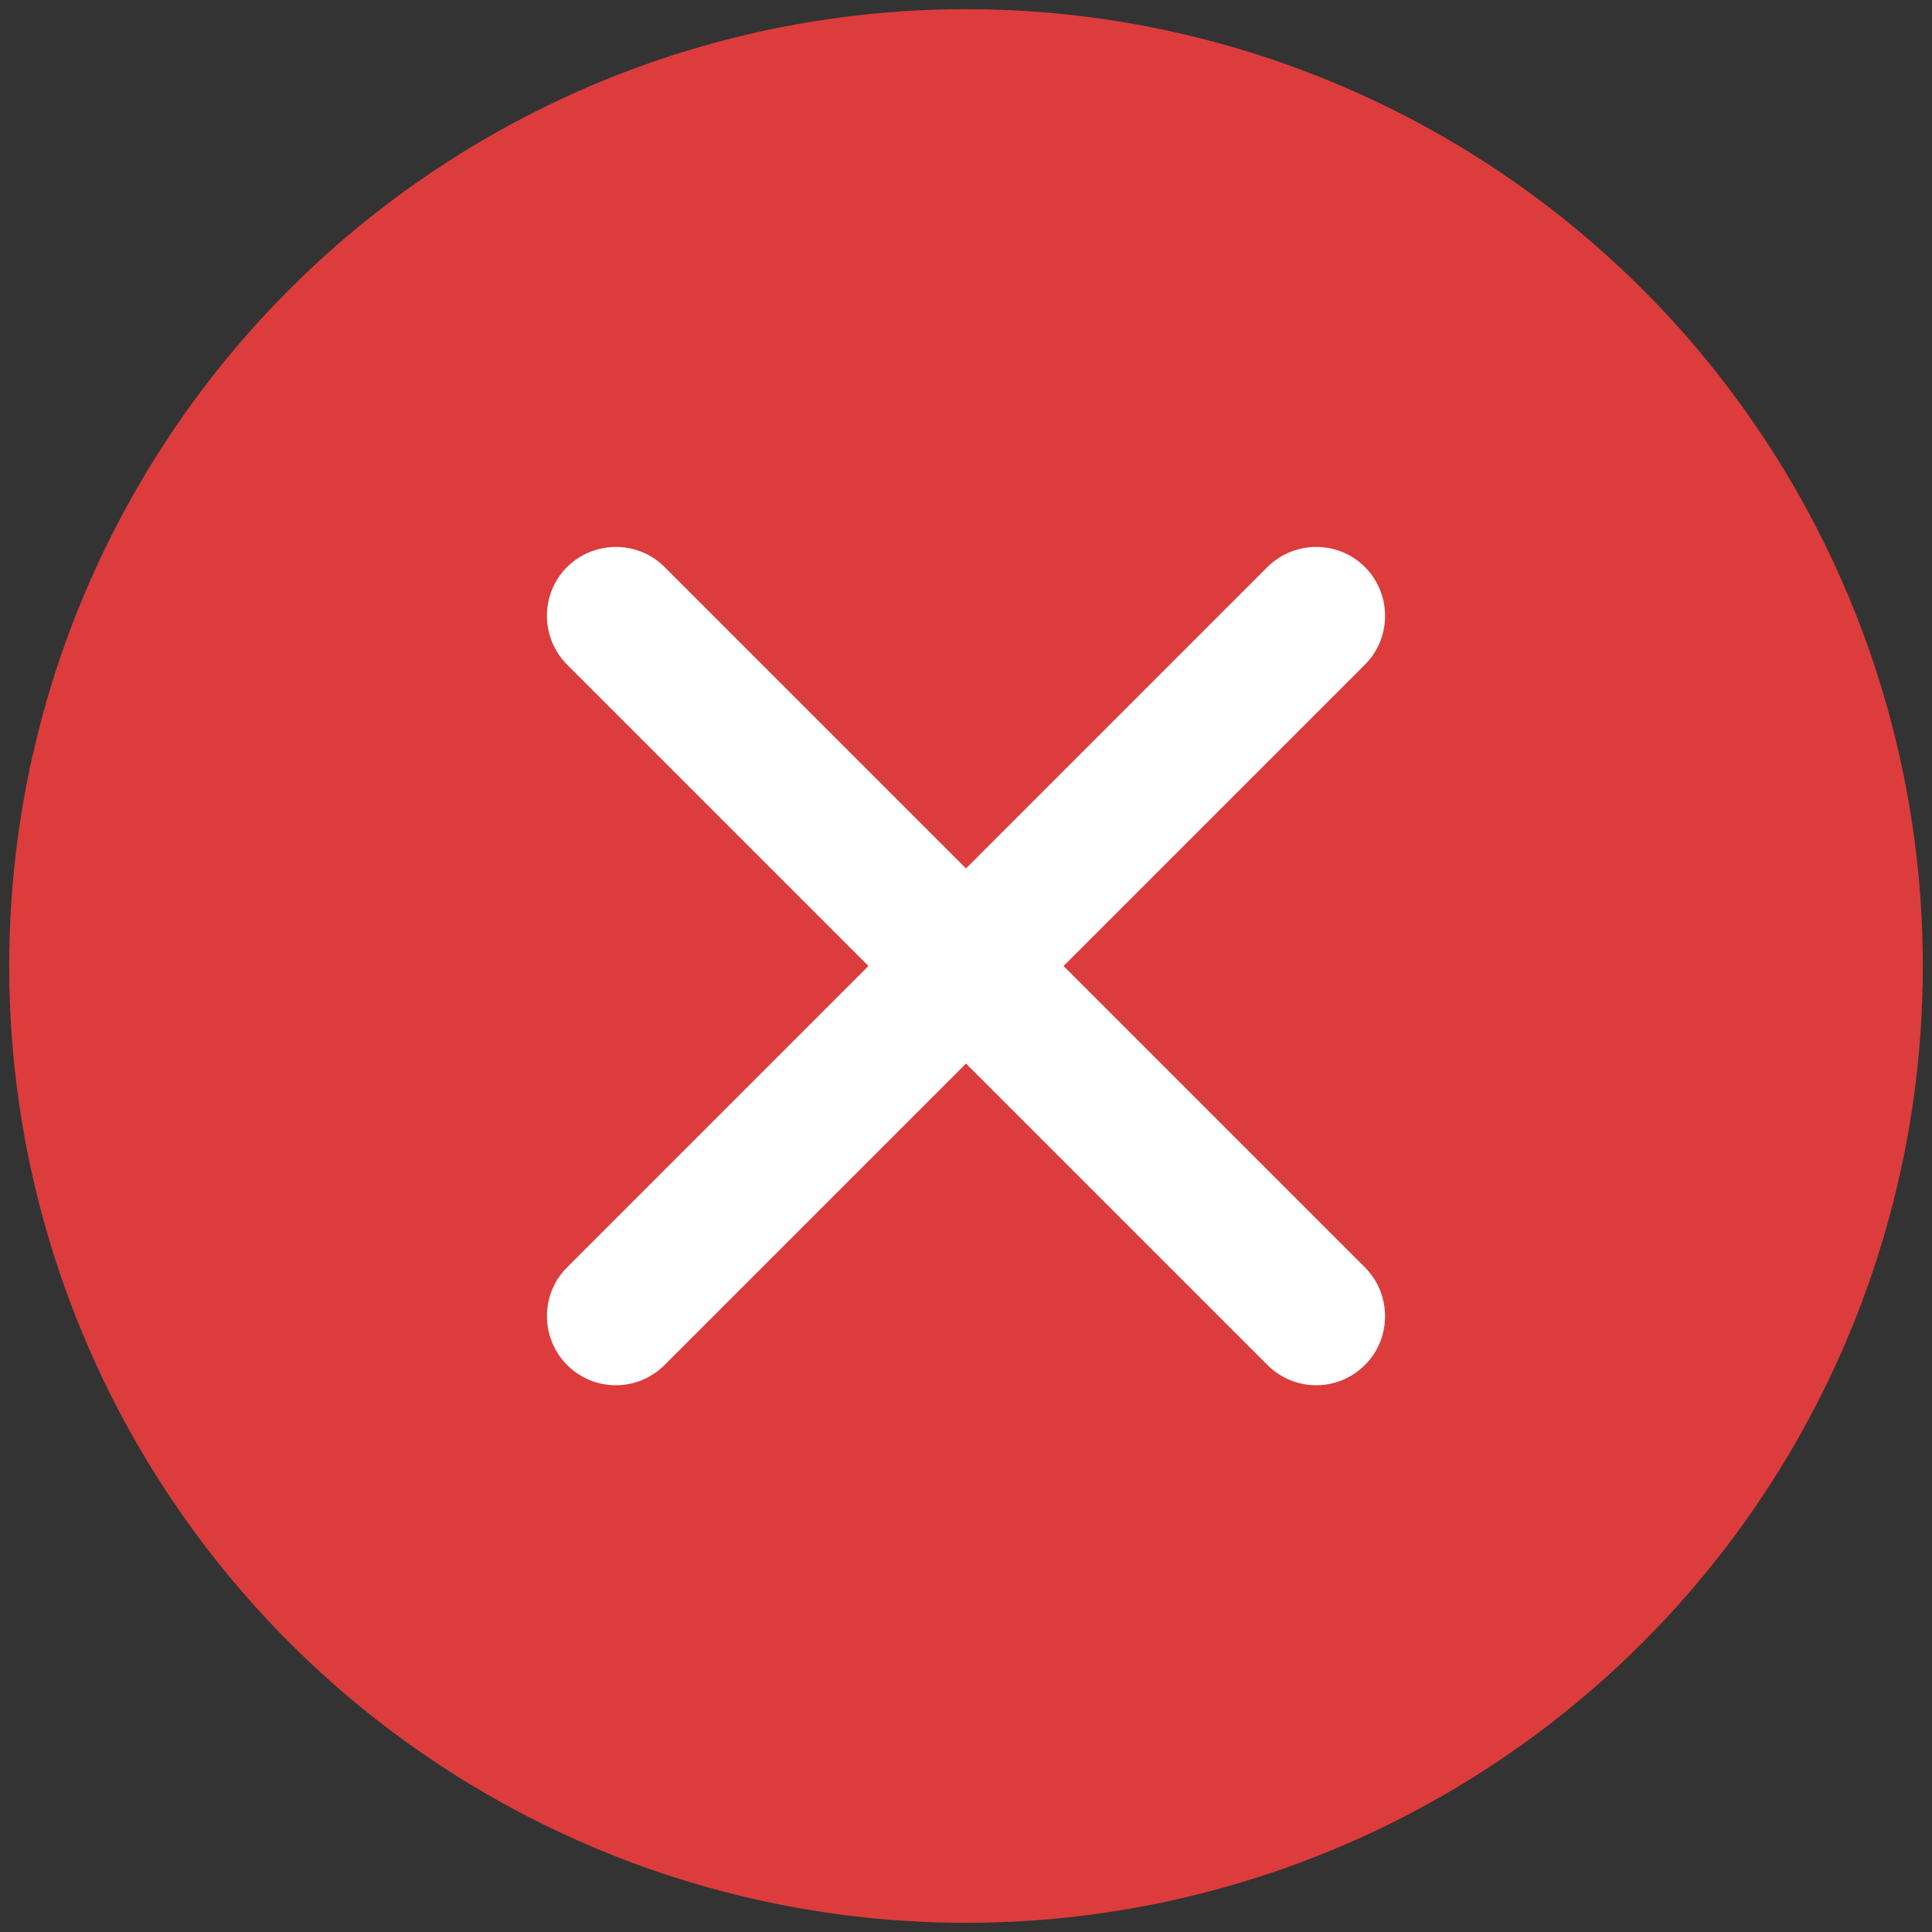
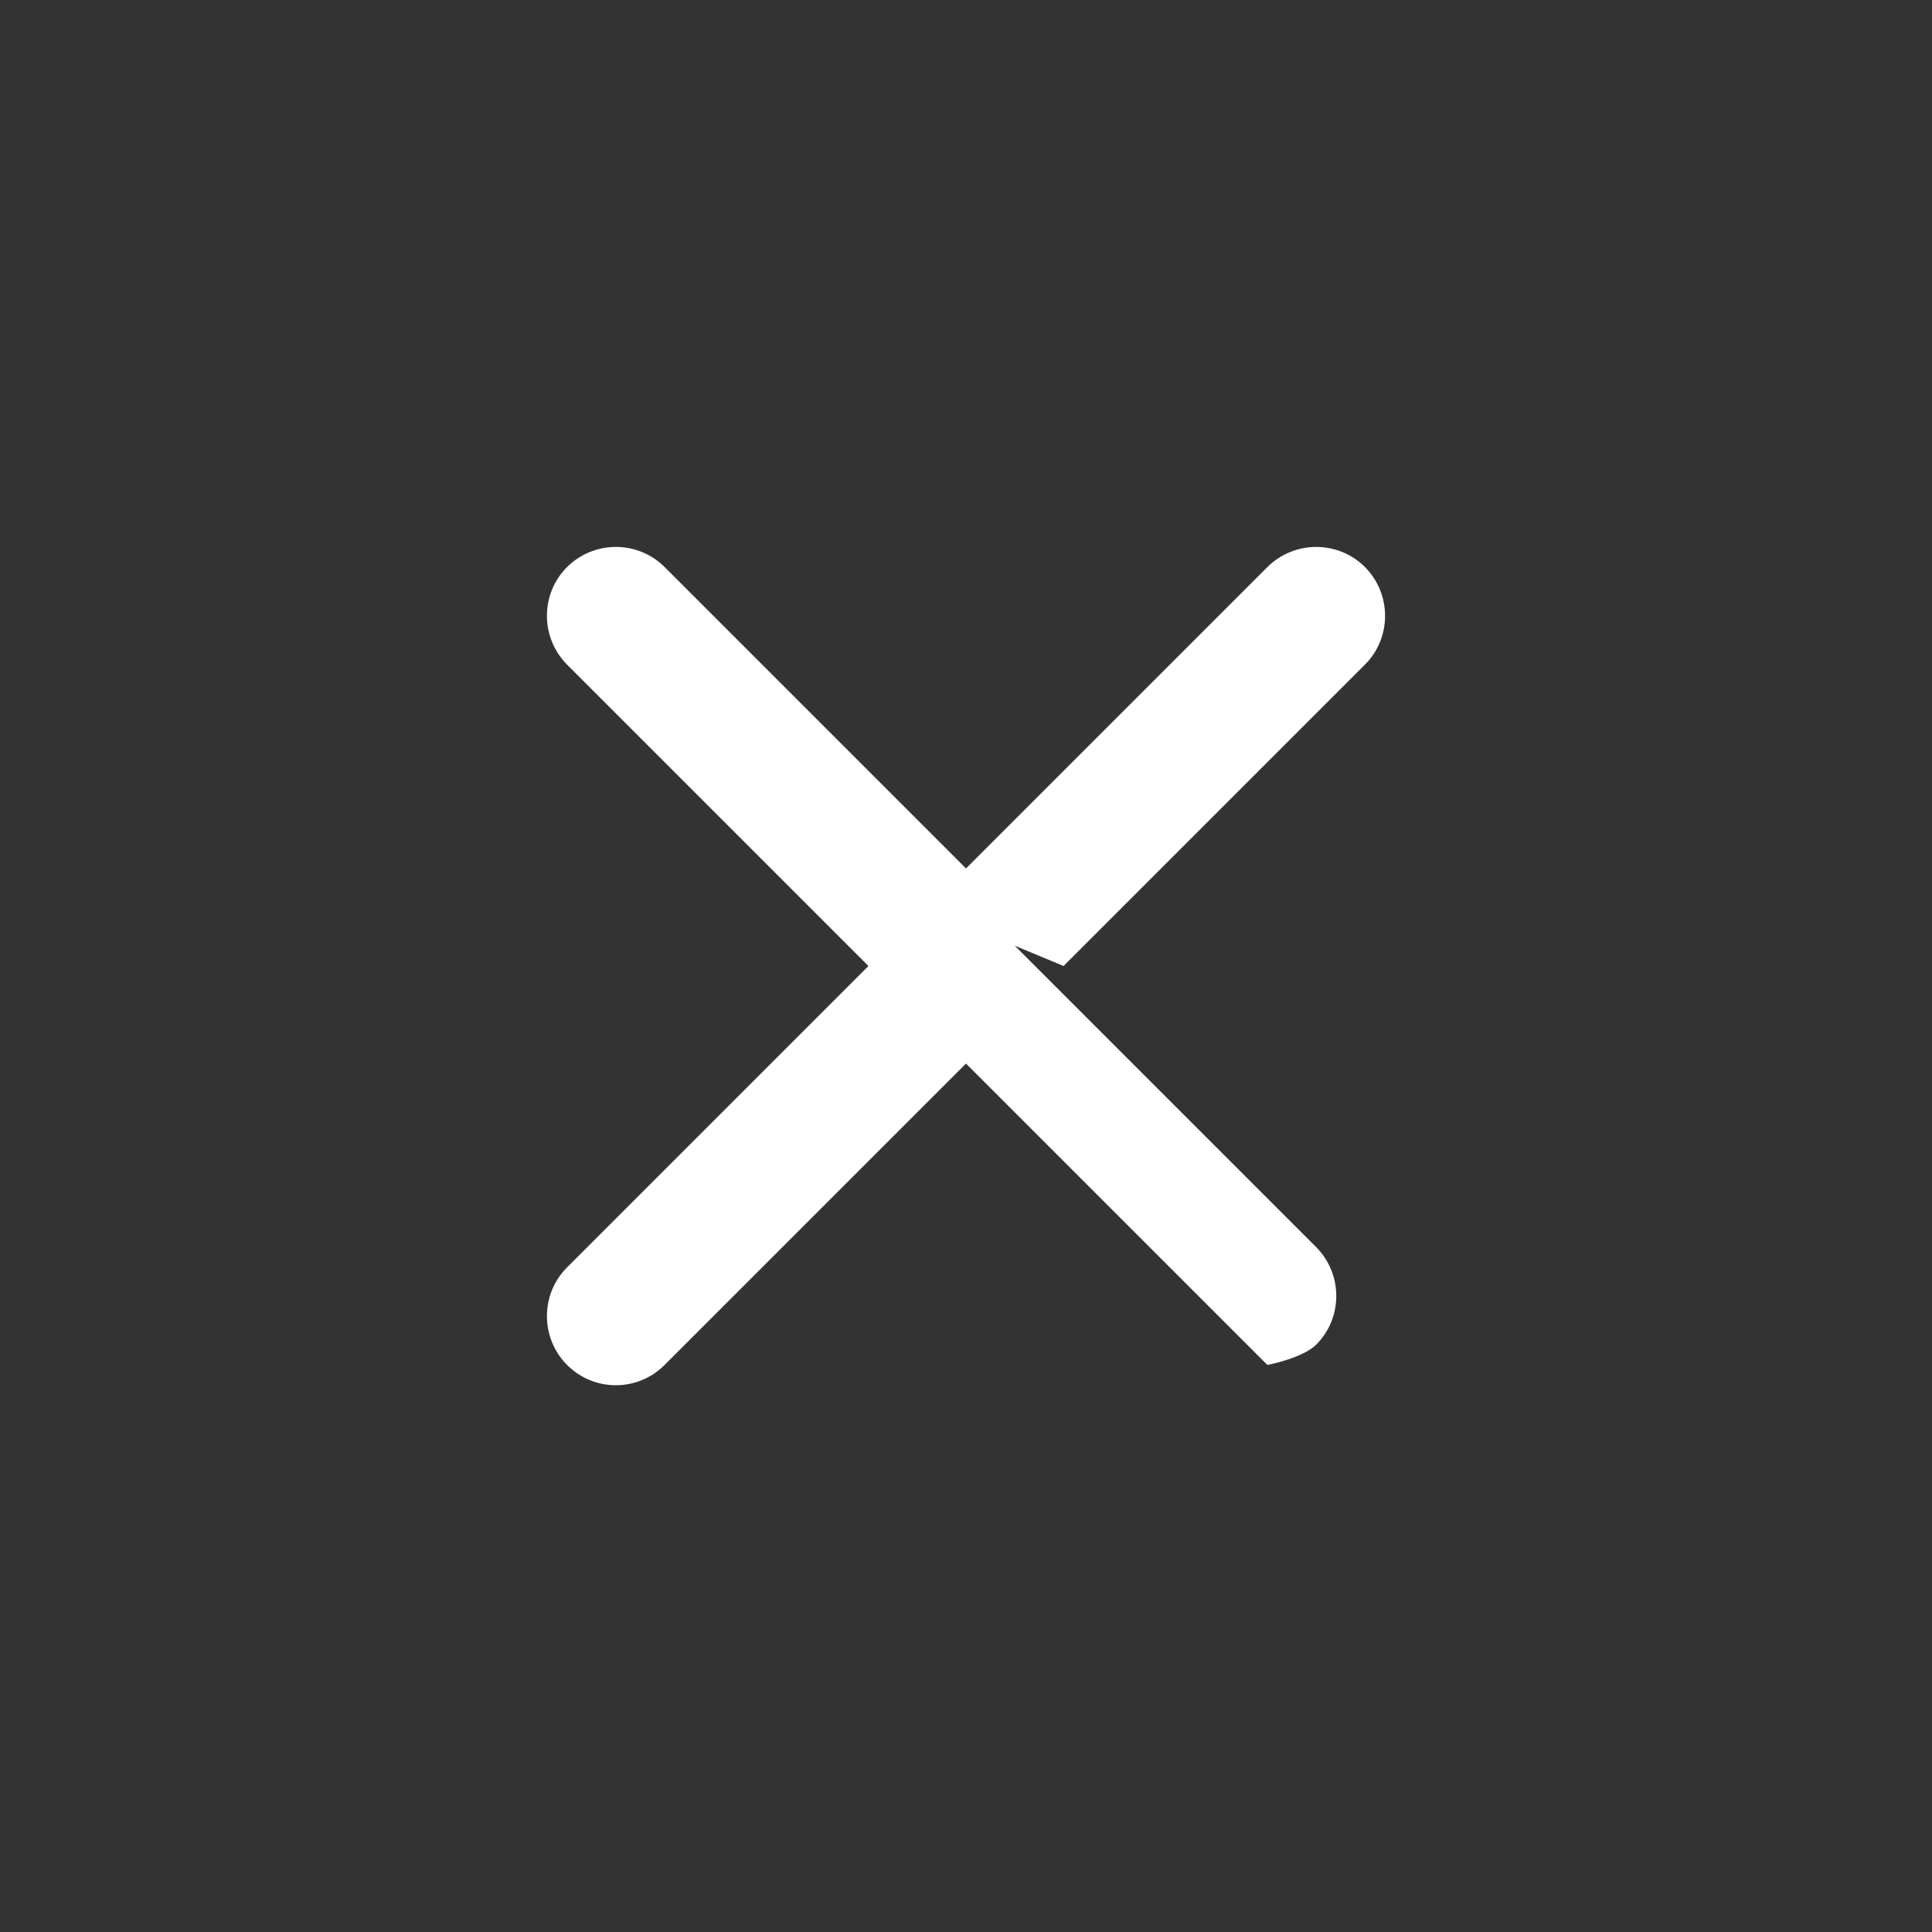
<svg xmlns="http://www.w3.org/2000/svg" id="Objects" viewBox="0 0 80 80">
  <rect x="0" y="0" width="80" height="80" fill="#333333" stroke="none" />
  <defs>
    <style>
      .cls-1 {
        fill: #dd3c3c;
      }

      .cls-2 {
        fill: #fff;
      }
    </style>
  </defs>
-   <circle class="cls-1" cx="40" cy="40" r="39.62" />
-   <path class="cls-2" d="M44.04,40l12.48-12.48c1.11-1.11,1.11-2.92,0-4.04-1.11-1.11-2.92-1.11-4.04,0l-12.48,12.48-12.48-12.48c-1.11-1.11-2.92-1.11-4.04,0-1.11,1.11-1.11,2.92,0,4.04l12.48,12.48-12.48,12.48c-1.11,1.11-1.11,2.92,0,4.04.56.56,1.29.84,2.02.84s1.46-.28,2.02-.84l12.48-12.48,12.48,12.48c.56.56,1.29.84,2.02.84s1.46-.28,2.02-.84c1.11-1.11,1.11-2.92,0-4.04l-12.48-12.48Z" />
+   <path class="cls-2" d="M44.04,40l12.48-12.48c1.11-1.11,1.11-2.92,0-4.04-1.11-1.11-2.92-1.11-4.04,0l-12.48,12.48-12.48-12.48c-1.11-1.11-2.92-1.11-4.04,0-1.11,1.11-1.11,2.92,0,4.04l12.48,12.48-12.48,12.48c-1.11,1.11-1.11,2.92,0,4.04.56.56,1.29.84,2.02.84s1.46-.28,2.02-.84l12.48-12.48,12.48,12.48s1.46-.28,2.02-.84c1.11-1.11,1.11-2.92,0-4.04l-12.48-12.48Z" />
</svg>